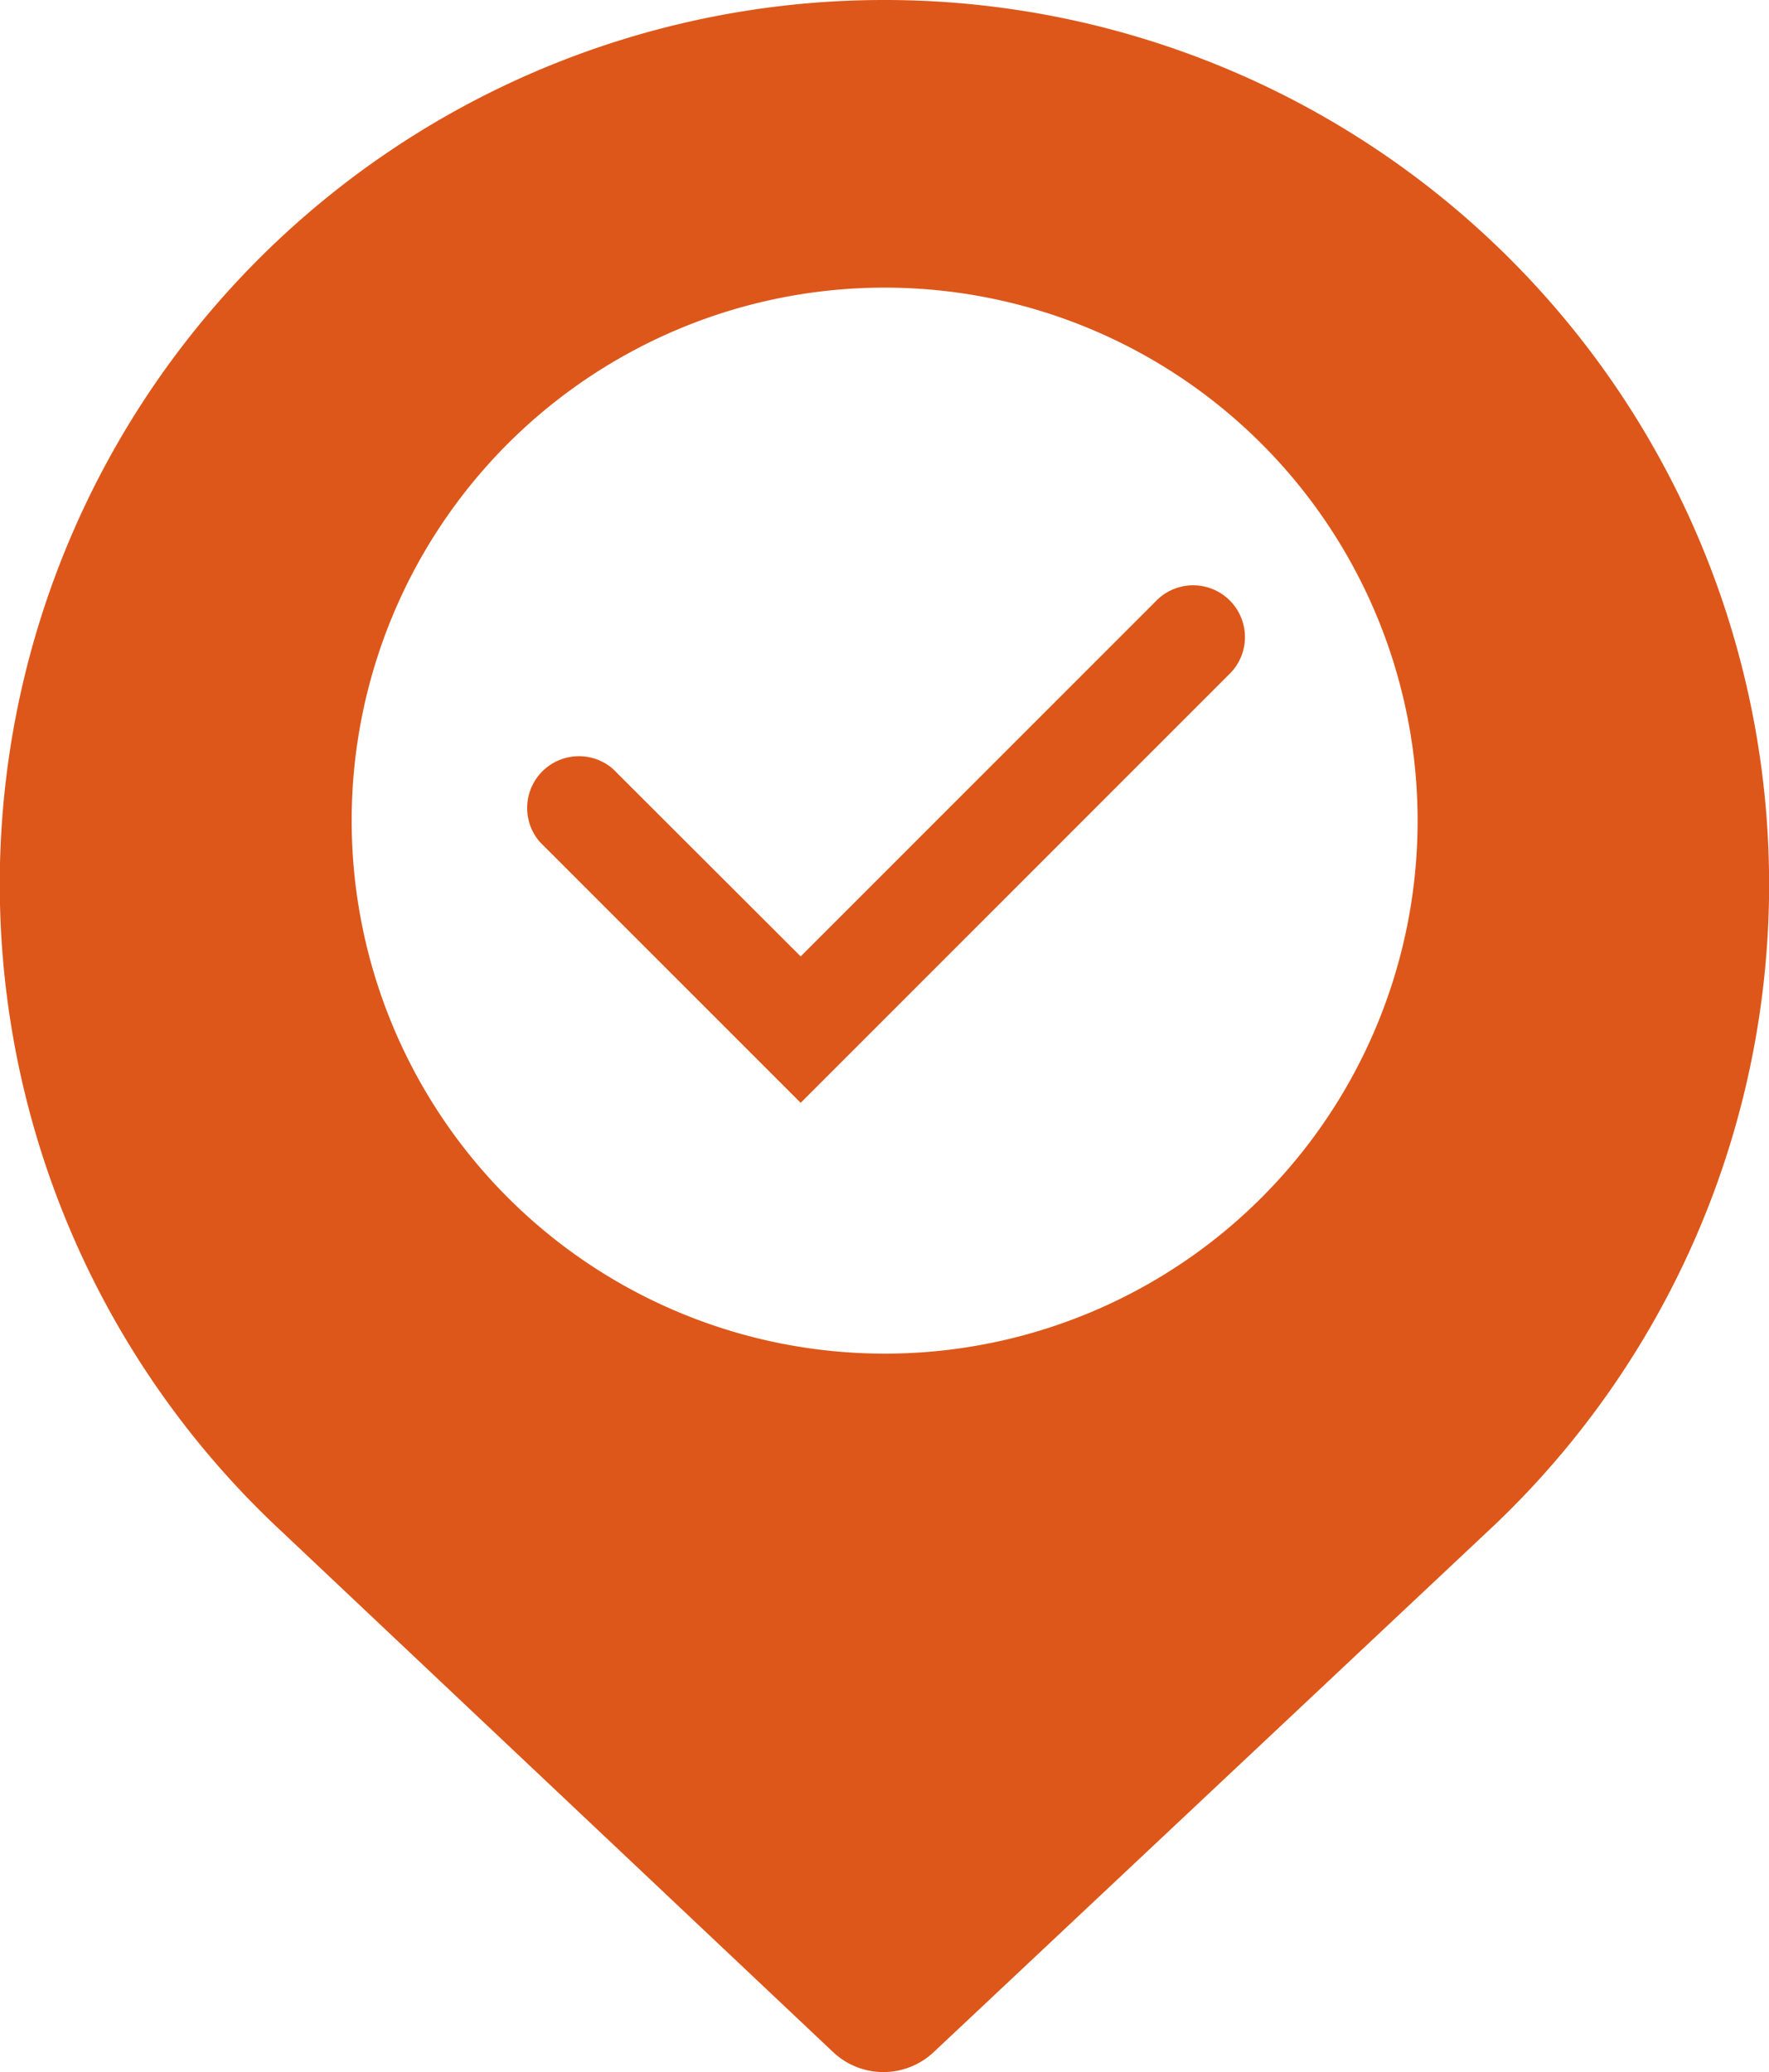
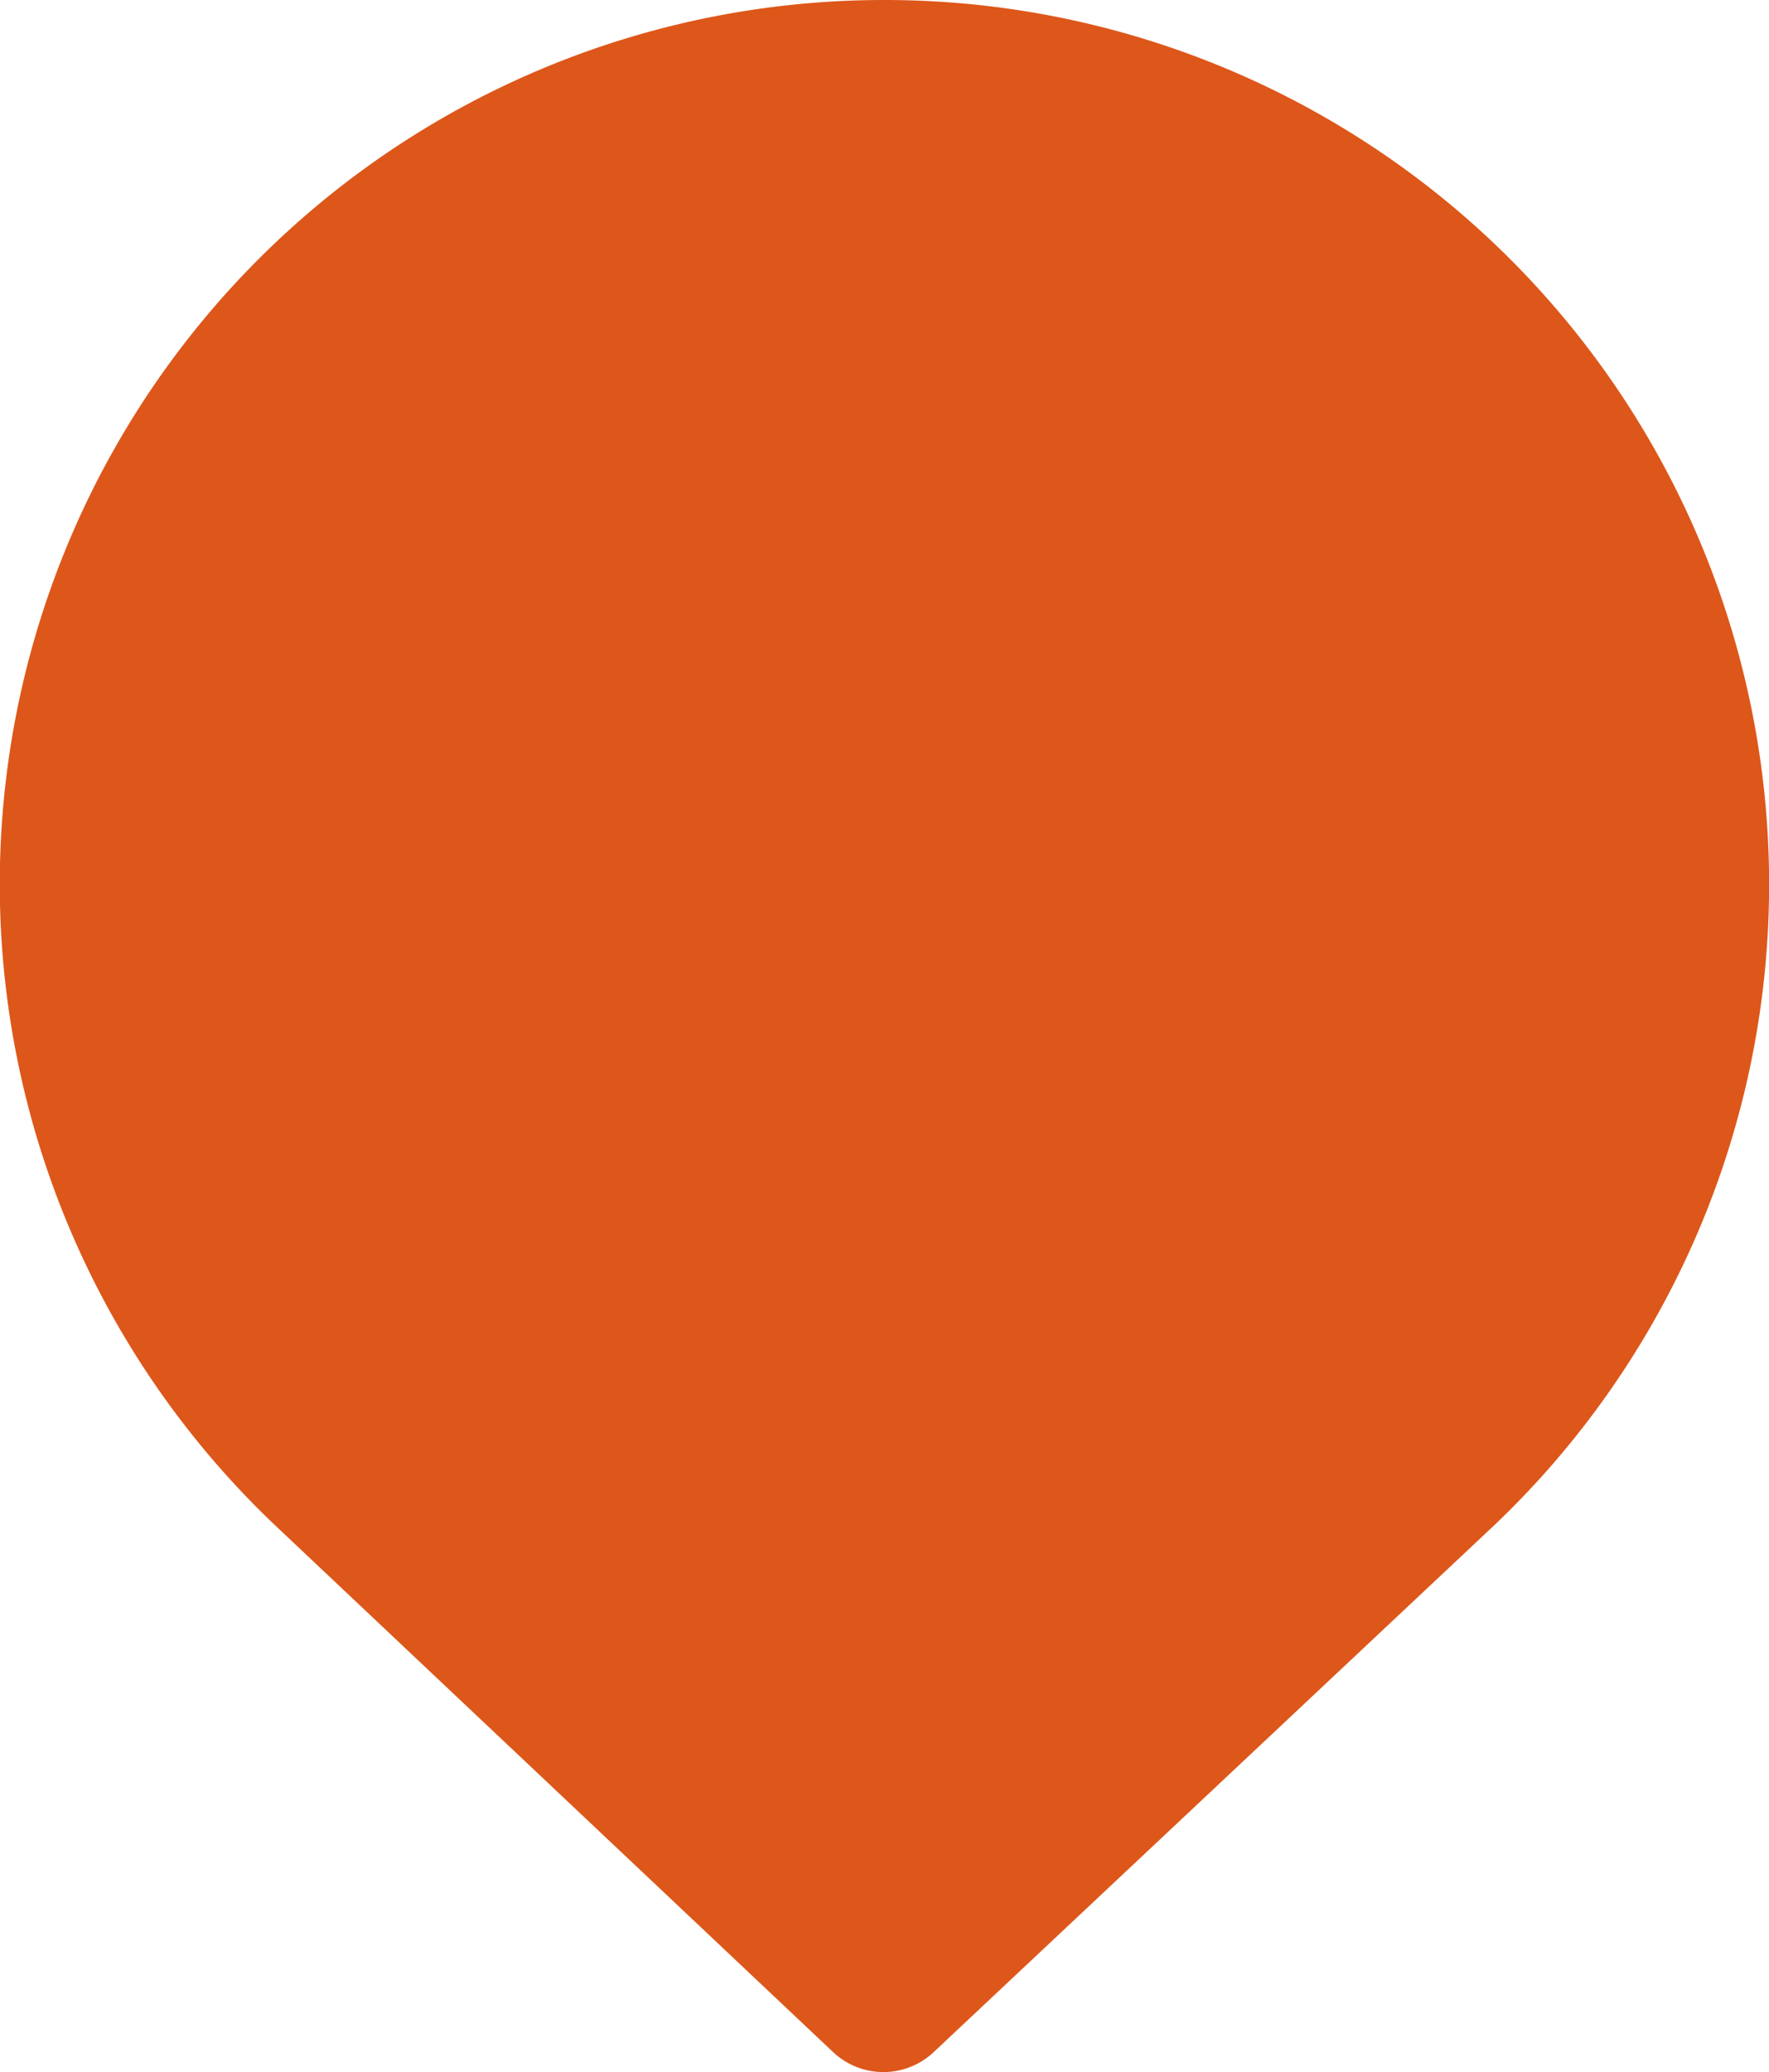
<svg xmlns="http://www.w3.org/2000/svg" viewBox="0 0 64.89 76">
  <defs>
    <style>.cls-1{fill:#dd571a;}</style>
  </defs>
  <title>资源 278</title>
  <g id="图层_2" data-name="图层 2">
    <g id="图层_1-2" data-name="图层 1">
-       <path class="cls-1" d="M32.38,0h0A32.43,32.43,0,0,0,10.2,56.05h0L30.55,75.26a2.69,2.69,0,0,0,3.71,0L54.53,56.21A32.44,32.44,0,0,0,32.38,0Zm.06,49.65A19.55,19.55,0,1,1,52,30.1,19.54,19.54,0,0,1,32.44,49.65Z" />
-       <path class="cls-1" d="M29.37,40.45,19.8,30.88a1.9,1.9,0,0,1,2.68-2.68l6.89,6.88,13-13a1.9,1.9,0,1,1,2.69,2.68Z" />
+       <path class="cls-1" d="M32.38,0h0A32.43,32.43,0,0,0,10.2,56.05h0L30.55,75.26a2.69,2.69,0,0,0,3.71,0L54.53,56.21A32.44,32.44,0,0,0,32.38,0Zm.06,49.65Z" />
    </g>
  </g>
</svg>